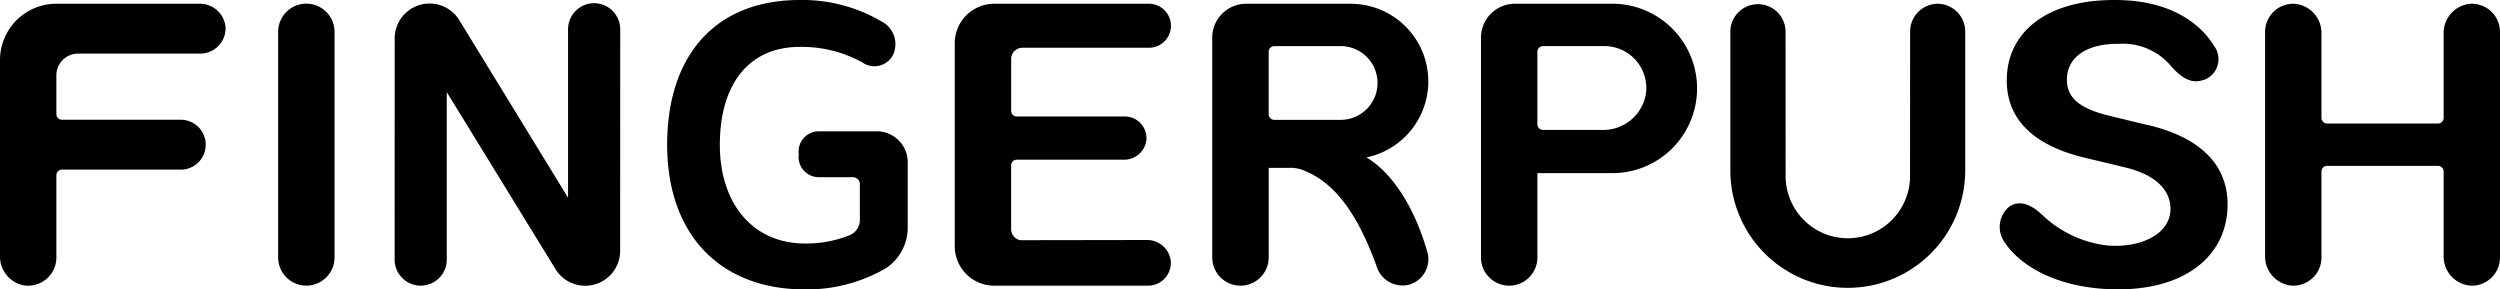
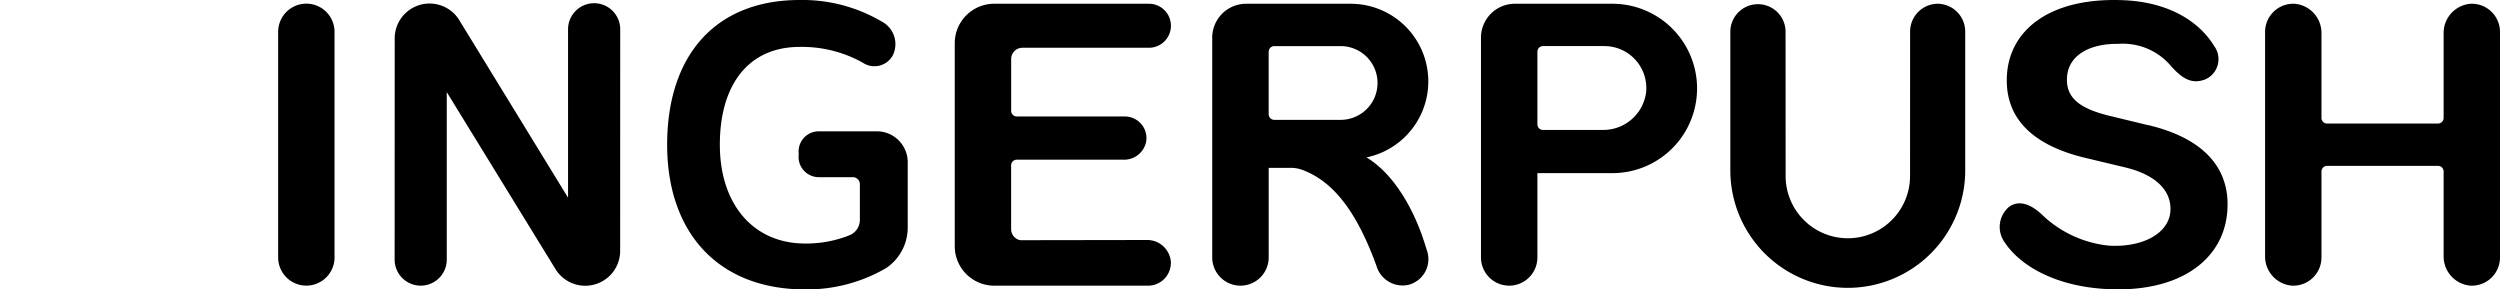
<svg xmlns="http://www.w3.org/2000/svg" id="그룹_22126" data-name="그룹 22126" width="215" height="24.891" viewBox="0 0 215 24.891">
  <g id="그룹_22127" data-name="그룹 22127">
    <path id="패스_18868" data-name="패스 18868" d="M66.885,15.862a.605.605,0,0,0-.584-.625H63.352a1.736,1.736,0,0,1-1.721-1.972,1.736,1.736,0,0,1,1.721-1.972h5.085A2.661,2.661,0,0,1,71,14.04v5.566a4.191,4.191,0,0,1-1.862,3.453,13.53,13.53,0,0,1-6.971,1.831c-7.368,0-11.855-4.785-11.855-12.446S54.442,0,61.719,0a13.436,13.436,0,0,1,7.027,1.842,2.195,2.195,0,0,1,.982,2.9,1.8,1.8,0,0,1-2.583.655,10.731,10.731,0,0,0-5.426-1.363c-4.408,0-6.875,3.238-6.875,8.409s2.918,8.5,7.327,8.5a10.04,10.04,0,0,0,3.853-.723,1.426,1.426,0,0,0,.861-1.334Z" transform="translate(7.063)" />
    <path id="패스_18869" data-name="패스 18869" d="M44.675,2.526V16.961L35.267,1.608a3,3,0,0,0-5.5,1.552l-.007,19.124a2.242,2.242,0,1,0,4.484,0V7.884L43.655,23.2a3.005,3.005,0,0,0,5.5-1.551L49.16,2.527a2.243,2.243,0,1,0-4.485,0" transform="translate(4.178 0.04)" />
    <path id="패스_18870" data-name="패스 18870" d="M109.712,20.961h0c-.941-3.007-2.676-6.053-5.027-7.465A6.676,6.676,0,0,0,103.329.284h-9A2.913,2.913,0,0,0,91.418,3.2V22.1a2.425,2.425,0,0,0,2.424,2.426h.006A2.425,2.425,0,0,0,96.273,22.1V14.394h1.85a2.885,2.885,0,0,1,.981.154c2.753.988,4.766,3.675,6.439,8.278a2.34,2.34,0,0,0,2.769,1.626,2.283,2.283,0,0,0,1.617-2.8ZM96.758,10.267a.486.486,0,0,1-.486-.486V4.411a.486.486,0,0,1,.486-.486h5.705a3.171,3.171,0,1,1,0,6.342Z" transform="translate(12.834 0.04)" />
    <path id="패스_18871" data-name="패스 18871" d="M122.99.283H114.6A2.914,2.914,0,0,0,111.685,3.2V22.1a2.425,2.425,0,0,0,2.426,2.426h0a2.426,2.426,0,0,0,2.426-2.426V14.849h6.449a7.283,7.283,0,0,0,0-14.566m-.847,10.852h-5.117a.485.485,0,0,1-.485-.486V4.41a.485.485,0,0,1,.485-.486H122.3a3.606,3.606,0,0,1,3.588,3.959,3.709,3.709,0,0,1-3.743,3.251" transform="translate(15.679 0.04)" />
    <path id="패스_18872" data-name="패스 18872" d="M148.325.283a2.391,2.391,0,0,0-2.374,2.406L145.945,15.1a5.348,5.348,0,1,1-10.7,0l-.006-12.406a2.374,2.374,0,1,0-4.749,0V14.614a10.1,10.1,0,1,0,20.2,0V2.689A2.391,2.391,0,0,0,148.325.283" transform="translate(18.319 0.04)" />
    <path id="패스_18873" data-name="패스 18873" d="M163.574,10.766l-3.306-.8c-2.646-.641-3.813-1.592-3.672-3.379s1.851-2.849,4.444-2.817a5.419,5.419,0,0,1,4.571,2C166.736,7,167.544,7.2,168.526,6.808a1.9,1.9,0,0,0,.723-2.846c-1.115-1.843-3.565-3.793-7.912-3.949-6.255-.224-9.605,2.577-9.9,6.3-.308,3.909,2.312,6.223,6.77,7.273l3.342.8c2.578.607,3.983,1.918,3.941,3.652-.049,2.006-2.358,3.259-5.289,3.088a9.715,9.715,0,0,1-5.7-2.608c-.911-.88-1.934-1.363-2.845-.766a2.255,2.255,0,0,0-.441,3.064c1.265,1.941,4.207,3.776,8.7,4.037,6.252.364,10.126-2.424,10.461-6.667.3-3.849-2.2-6.337-6.794-7.426" transform="translate(21.171 0)" />
    <path id="패스_18874" data-name="패스 18874" d="M188.466.286a2.517,2.517,0,0,0-2.294,2.558V10.1a.484.484,0,0,1-.485.485h-9.536a.484.484,0,0,1-.485-.485V2.844A2.517,2.517,0,0,0,173.371.286a2.424,2.424,0,0,0-2.554,2.421V21.966a2.517,2.517,0,0,0,2.293,2.558,2.425,2.425,0,0,0,2.556-2.421V14.709a.485.485,0,0,1,.485-.486h9.536a.485.485,0,0,1,.485.486v7.257a2.517,2.517,0,0,0,2.294,2.558A2.424,2.424,0,0,0,191.02,22.1V2.707A2.424,2.424,0,0,0,188.466.286" transform="translate(23.98 0.04)" />
-     <path id="패스_18875" data-name="패스 18875" d="M17.255,4.57A2.185,2.185,0,0,0,19.4,2.312,2.212,2.212,0,0,0,17.137.283H4.842A4.843,4.843,0,0,0,0,5.128V21.966A2.519,2.519,0,0,0,1.99,24.49,2.426,2.426,0,0,0,4.849,22.1v-7.07a.484.484,0,0,1,.485-.484h10.1a2.145,2.145,0,1,0,.121-4.287H5.334a.485.485,0,0,1-.485-.485V6.433A1.864,1.864,0,0,1,6.712,4.57Z" transform="translate(0 0.04)" />
    <path id="패스_18876" data-name="패스 18876" d="M23.4.275h0A2.425,2.425,0,0,0,20.976,2.7V22.1a2.424,2.424,0,1,0,4.849,0V2.7A2.425,2.425,0,0,0,23.4.275" transform="translate(2.945 0.039)" />
    <path id="패스_18877" data-name="패스 18877" d="M88.508,20.6l-10.869.017a.97.97,0,0,1-.79-.952V14.179a.484.484,0,0,1,.485-.485h9.189a1.931,1.931,0,0,0,1.934-1.525,1.859,1.859,0,0,0-1.829-2.192H77.337a.485.485,0,0,1-.485-.485V5.037a.97.97,0,0,1,.97-.969H88.7a1.892,1.892,0,0,0,0-3.785h-13.3A3.394,3.394,0,0,0,72,3.677V21.134a3.394,3.394,0,0,0,3.394,3.394H88.622a1.966,1.966,0,0,0,1.963-2.072A2.041,2.041,0,0,0,88.508,20.6" transform="translate(10.108 0.04)" />
  </g>
</svg>